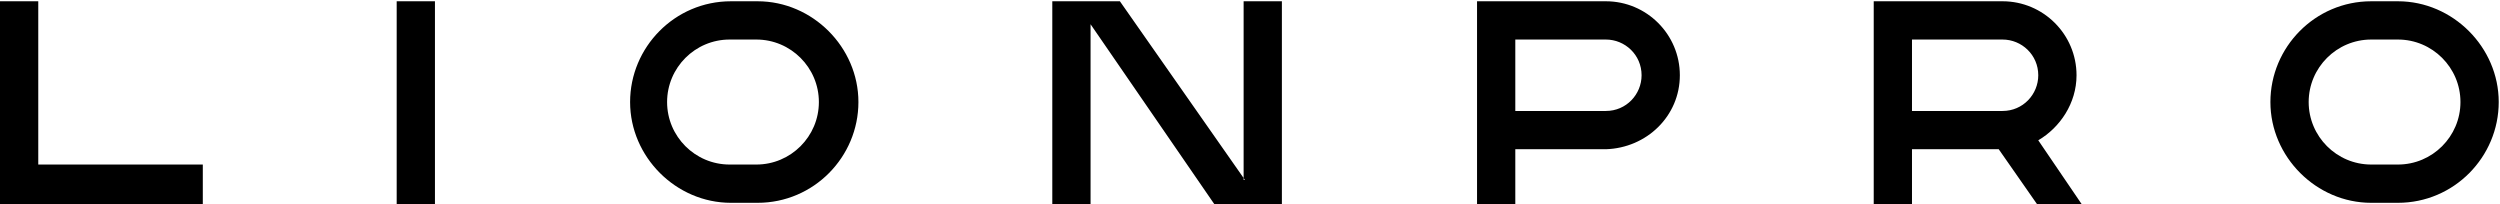
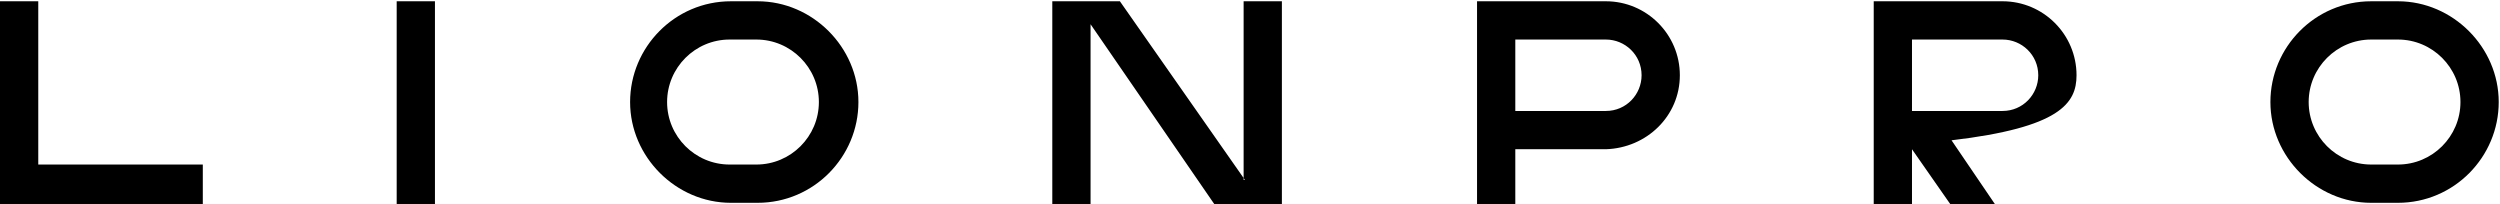
<svg xmlns="http://www.w3.org/2000/svg" version="1.1" id="Layer_1" x="0px" y="0px" viewBox="0 0 196 16" style="enable-background:new 0 0 196 16;" xml:space="preserve">
  <style type="text/css">
	.st0{fill-rule:evenodd;clip-rule:evenodd;}
</style>
-   <path class="st0" d="M15.9,12.9L3,12.9V0.1H0v15.9h15.9V12.9z M57.3,0.1c-4.4,0-7.9,3.6-7.9,7.9s3.6,7.9,7.9,7.9h2.1  c4.4,0,7.9-3.6,7.9-7.9s-3.6-7.9-7.9-7.9H57.3z M97.6,14.1L87.8,0.1h-5.3v15.9h3V1.9l9.7,14.1h5.3V0.1h-3V14.1z M131.7,5.9  c0-3.2-2.6-5.8-5.8-5.8h-10.1v15.9h3v-4.3h7.1C129.1,11.6,131.7,9.1,131.7,5.9z M162.8,5.9c0-3.2-2.6-5.8-5.8-5.8h-10.1v15.9h3v-4.3  h6.8l3,4.3h3.5l-3.4-5C161.5,10,162.8,8.1,162.8,5.9z M185.9,0.1c-4.4,0-7.9,3.6-7.9,7.9s3.6,7.9,7.9,7.9h2.1c4.4,0,7.9-3.6,7.9-7.9  s-3.6-7.9-7.9-7.9H185.9z M52.3,8c0-2.7,2.2-4.9,4.9-4.9h2.1c2.7,0,4.9,2.2,4.9,4.9c0,2.7-2.2,4.9-4.9,4.9h-2.1  C54.5,12.9,52.3,10.7,52.3,8z M128.7,5.9c0,1.5-1.2,2.8-2.8,2.8h-7.1V3.1h7.1C127.4,3.1,128.7,4.3,128.7,5.9z M159.8,5.9  c0,1.5-1.2,2.8-2.8,2.8h-7.1V3.1h7.1C158.5,3.1,159.8,4.3,159.8,5.9z M181,8c0-2.7,2.2-4.9,4.9-4.9h2.1c2.7,0,4.9,2.2,4.9,4.9  c0,2.7-2.2,4.9-4.9,4.9h-2.1C183.2,12.9,181,10.7,181,8z M34.1,0.1h-3v15.9h3V0.1z" />
+   <path class="st0" d="M15.9,12.9L3,12.9V0.1H0v15.9h15.9V12.9z M57.3,0.1c-4.4,0-7.9,3.6-7.9,7.9s3.6,7.9,7.9,7.9h2.1  c4.4,0,7.9-3.6,7.9-7.9s-3.6-7.9-7.9-7.9H57.3z M97.6,14.1L87.8,0.1h-5.3v15.9h3V1.9l9.7,14.1h5.3V0.1h-3V14.1z M131.7,5.9  c0-3.2-2.6-5.8-5.8-5.8h-10.1v15.9h3v-4.3h7.1C129.1,11.6,131.7,9.1,131.7,5.9z M162.8,5.9c0-3.2-2.6-5.8-5.8-5.8h-10.1v15.9h3v-4.3  l3,4.3h3.5l-3.4-5C161.5,10,162.8,8.1,162.8,5.9z M185.9,0.1c-4.4,0-7.9,3.6-7.9,7.9s3.6,7.9,7.9,7.9h2.1c4.4,0,7.9-3.6,7.9-7.9  s-3.6-7.9-7.9-7.9H185.9z M52.3,8c0-2.7,2.2-4.9,4.9-4.9h2.1c2.7,0,4.9,2.2,4.9,4.9c0,2.7-2.2,4.9-4.9,4.9h-2.1  C54.5,12.9,52.3,10.7,52.3,8z M128.7,5.9c0,1.5-1.2,2.8-2.8,2.8h-7.1V3.1h7.1C127.4,3.1,128.7,4.3,128.7,5.9z M159.8,5.9  c0,1.5-1.2,2.8-2.8,2.8h-7.1V3.1h7.1C158.5,3.1,159.8,4.3,159.8,5.9z M181,8c0-2.7,2.2-4.9,4.9-4.9h2.1c2.7,0,4.9,2.2,4.9,4.9  c0,2.7-2.2,4.9-4.9,4.9h-2.1C183.2,12.9,181,10.7,181,8z M34.1,0.1h-3v15.9h3V0.1z" />
</svg>